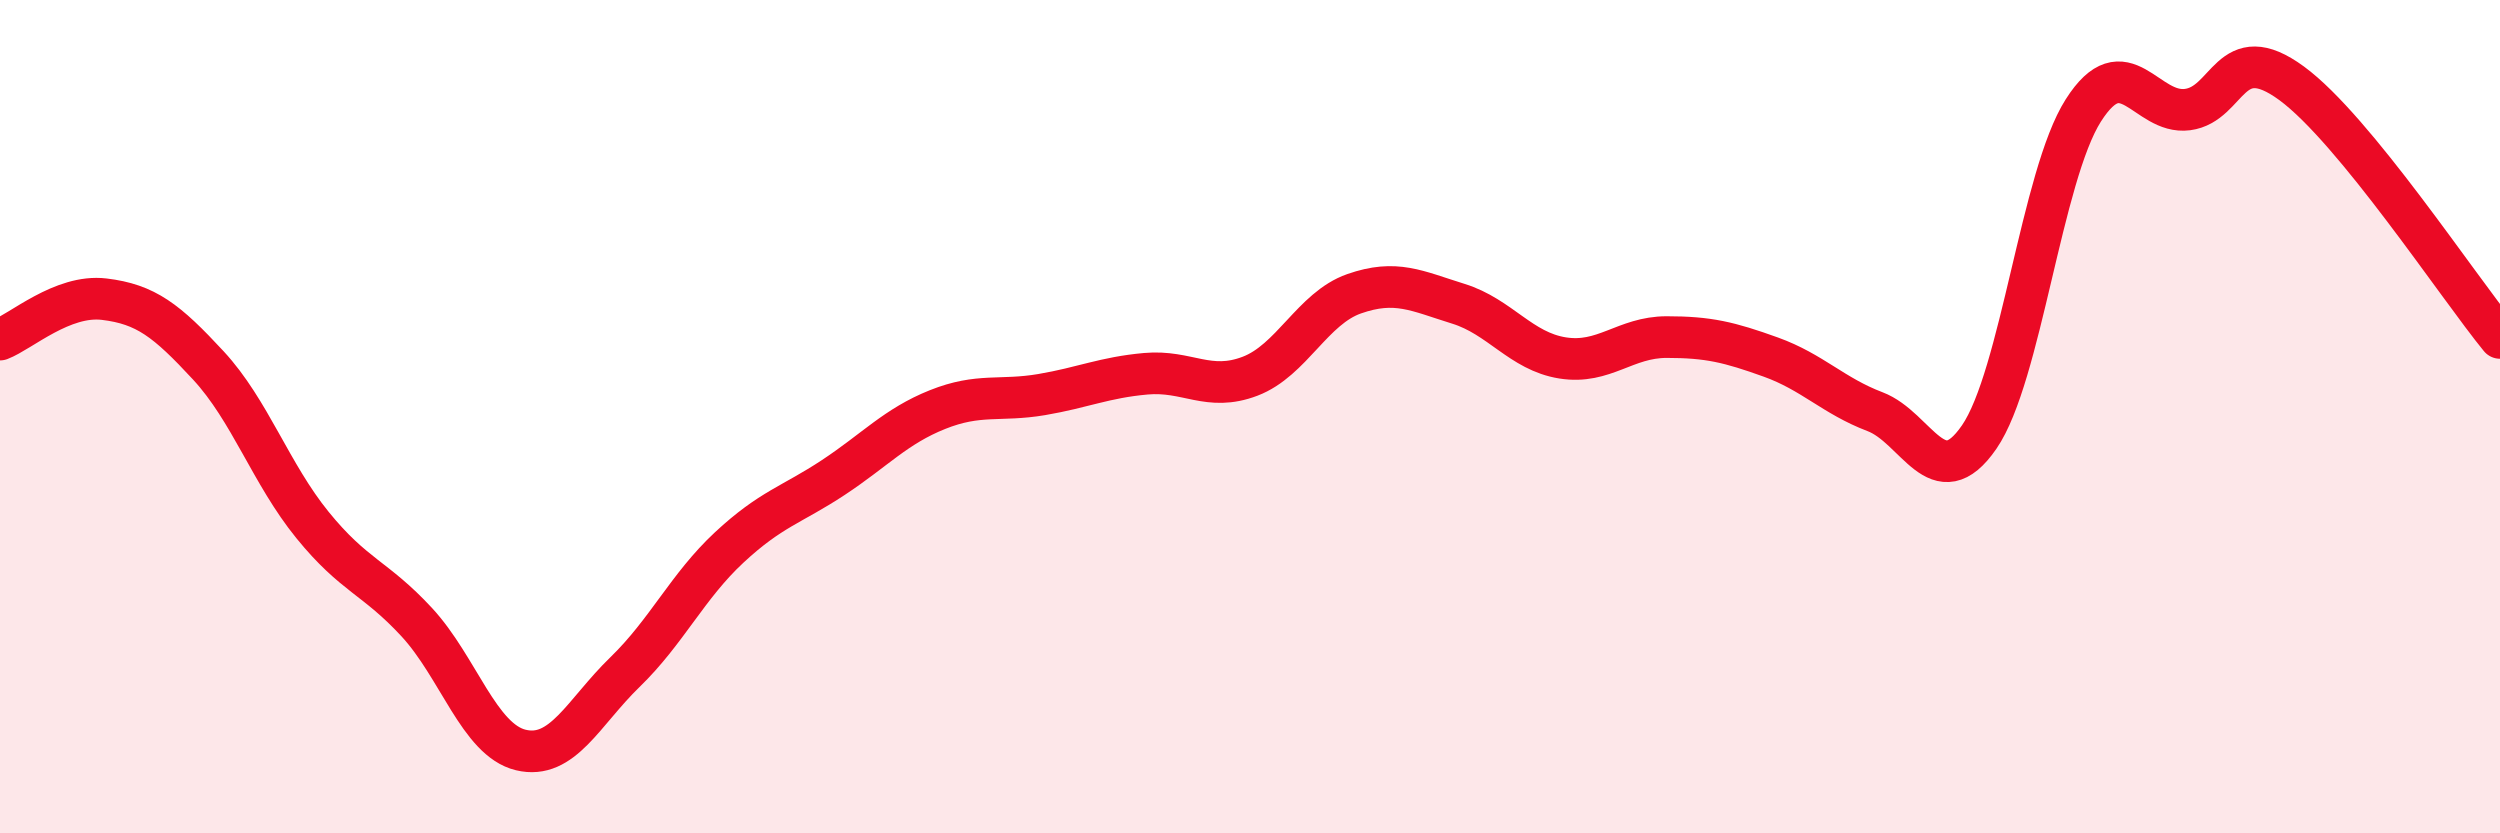
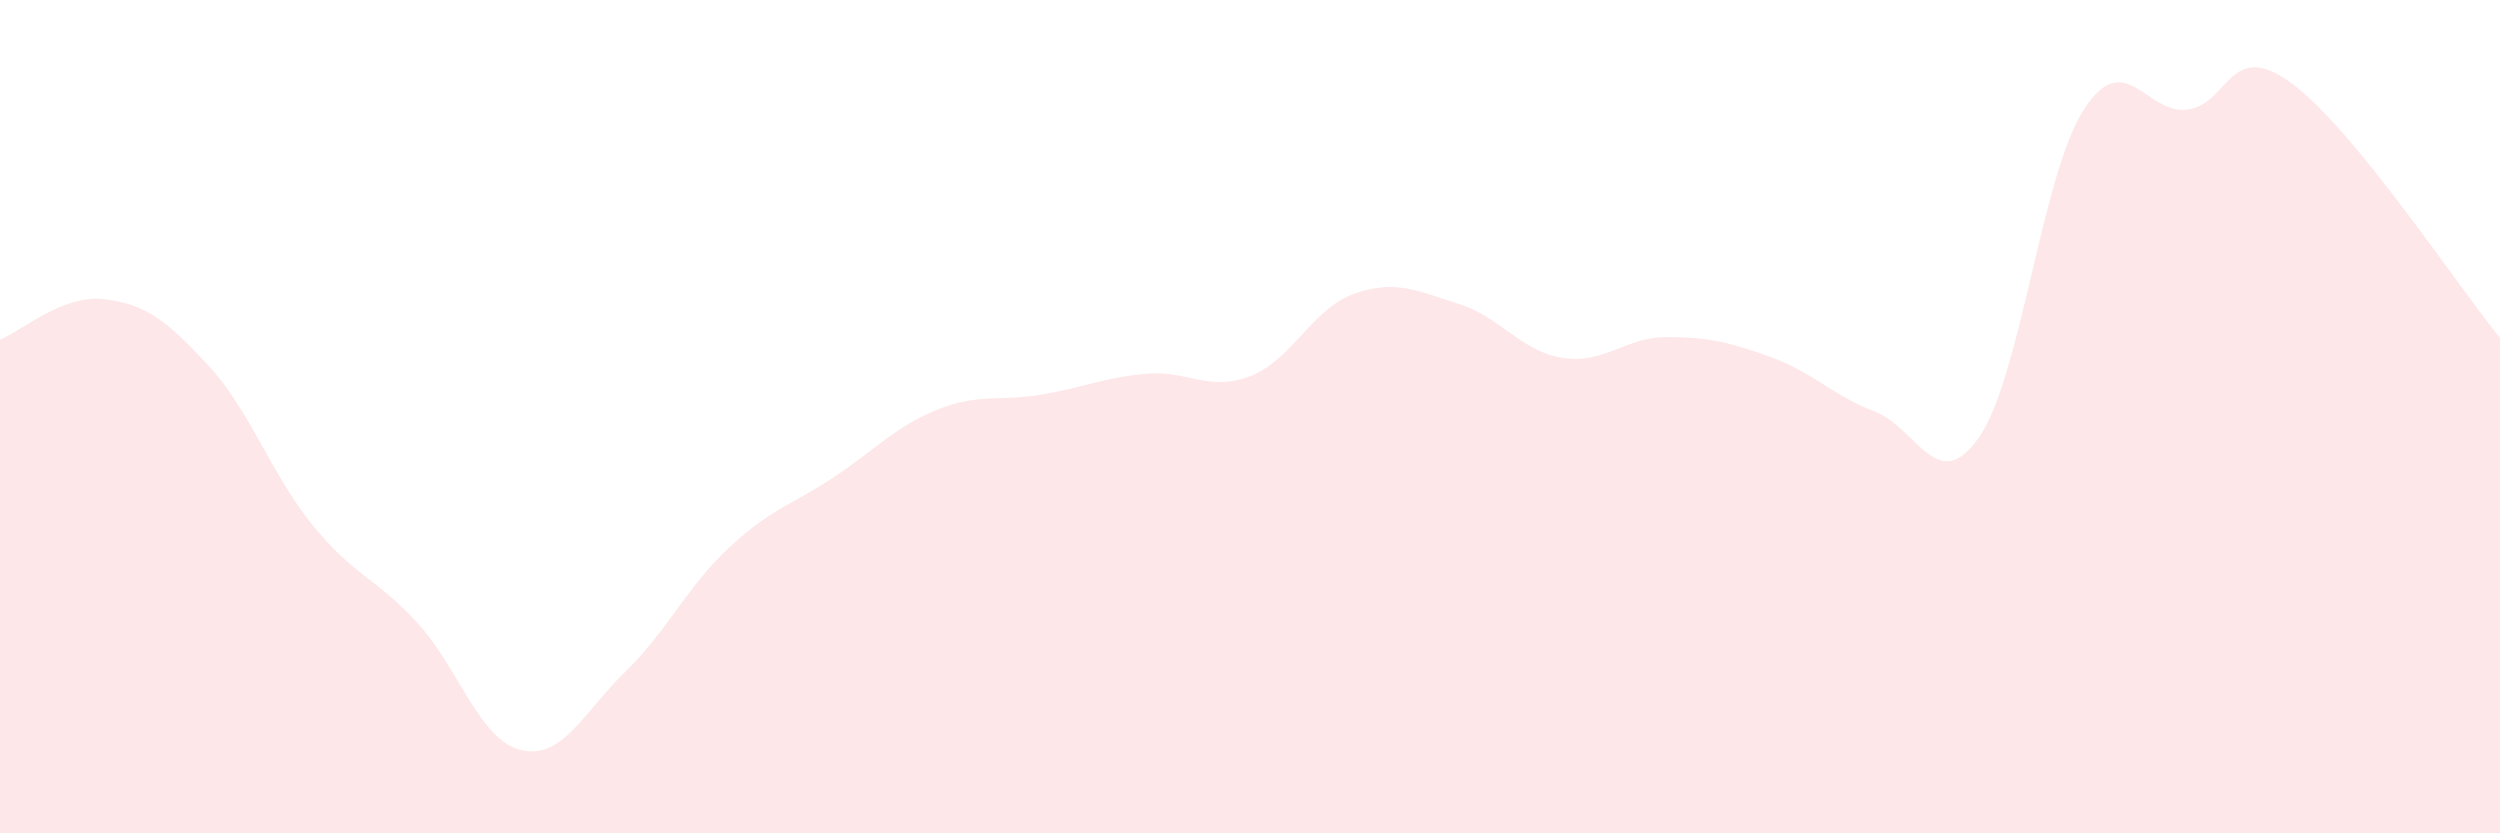
<svg xmlns="http://www.w3.org/2000/svg" width="60" height="20" viewBox="0 0 60 20">
  <path d="M 0,8.15 C 0.5,7.96 1.5,7.06 2.5,7.18 C 3.5,7.3 4,7.69 5,8.77 C 6,9.85 6.5,11.37 7.5,12.6 C 8.5,13.83 9,13.85 10,14.93 C 11,16.01 11.5,17.76 12.5,18 C 13.5,18.24 14,17.1 15,16.13 C 16,15.16 16.5,14.07 17.5,13.14 C 18.5,12.21 19,12.12 20,11.46 C 21,10.8 21.5,10.23 22.5,9.83 C 23.5,9.43 24,9.64 25,9.47 C 26,9.3 26.5,9.06 27.5,8.97 C 28.5,8.88 29,9.41 30,9.03 C 31,8.65 31.5,7.4 32.5,7.05 C 33.5,6.7 34,6.98 35,7.29 C 36,7.6 36.5,8.43 37.5,8.59 C 38.5,8.75 39,8.09 40,8.09 C 41,8.09 41.5,8.21 42.5,8.57 C 43.5,8.93 44,9.5 45,9.88 C 46,10.26 46.5,11.94 47.5,10.49 C 48.5,9.04 49,4.22 50,2.65 C 51,1.08 51.5,2.76 52.5,2.63 C 53.5,2.5 53.5,0.9 55,2 C 56.5,3.1 59,6.89 60,8.11L60 20L0 20Z" fill="#EB0A25" opacity="0.1" stroke-linecap="round" stroke-linejoin="round" />
-   <path d="M 0,8.15 C 0.5,7.96 1.5,7.06 2.5,7.18 C 3.5,7.3 4,7.69 5,8.77 C 6,9.85 6.5,11.37 7.5,12.6 C 8.5,13.83 9,13.85 10,14.93 C 11,16.01 11.5,17.76 12.5,18 C 13.5,18.24 14,17.1 15,16.13 C 16,15.16 16.5,14.07 17.5,13.14 C 18.5,12.21 19,12.12 20,11.46 C 21,10.8 21.5,10.23 22.5,9.83 C 23.5,9.43 24,9.64 25,9.47 C 26,9.3 26.5,9.06 27.5,8.97 C 28.5,8.88 29,9.41 30,9.03 C 31,8.65 31.5,7.4 32.5,7.05 C 33.5,6.7 34,6.98 35,7.29 C 36,7.6 36.5,8.43 37.5,8.59 C 38.5,8.75 39,8.09 40,8.09 C 41,8.09 41.5,8.21 42.5,8.57 C 43.5,8.93 44,9.5 45,9.88 C 46,10.26 46.5,11.94 47.5,10.49 C 48.5,9.04 49,4.22 50,2.65 C 51,1.08 51.5,2.76 52.5,2.63 C 53.5,2.5 53.5,0.9 55,2 C 56.5,3.1 59,6.89 60,8.11" stroke="#EB0A25" stroke-width="1" fill="none" stroke-linecap="round" stroke-linejoin="round" />
</svg>